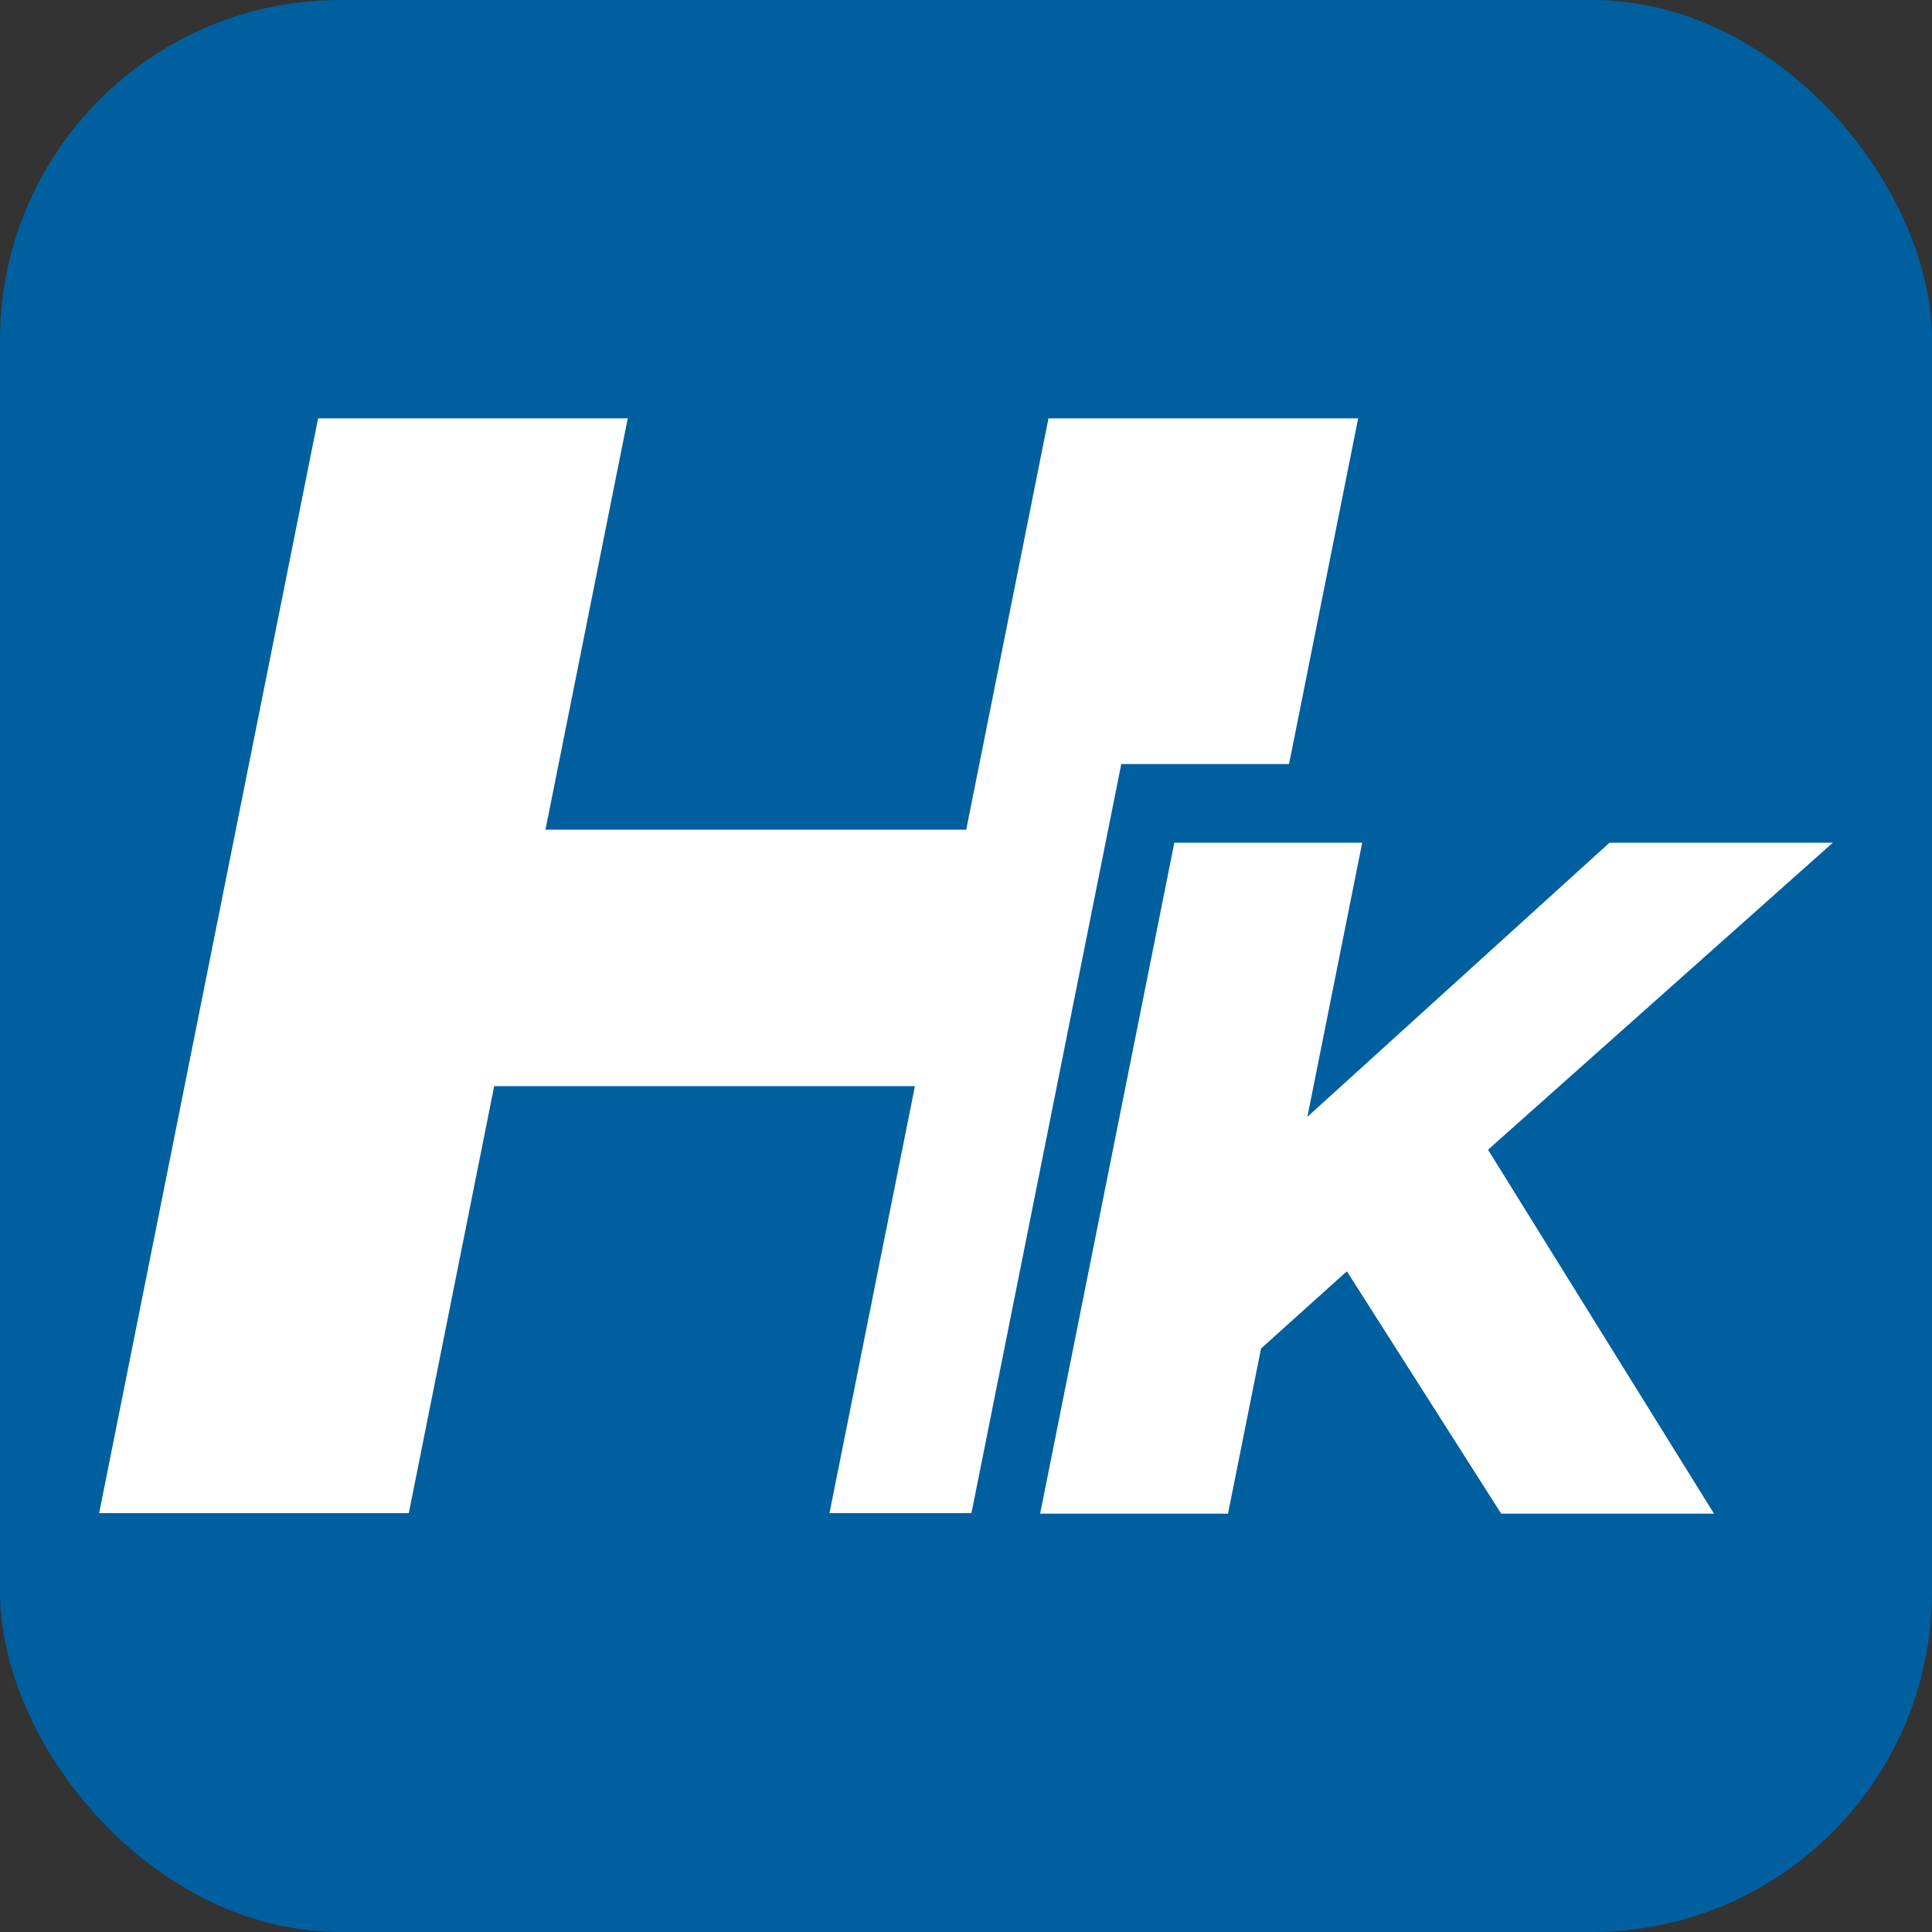
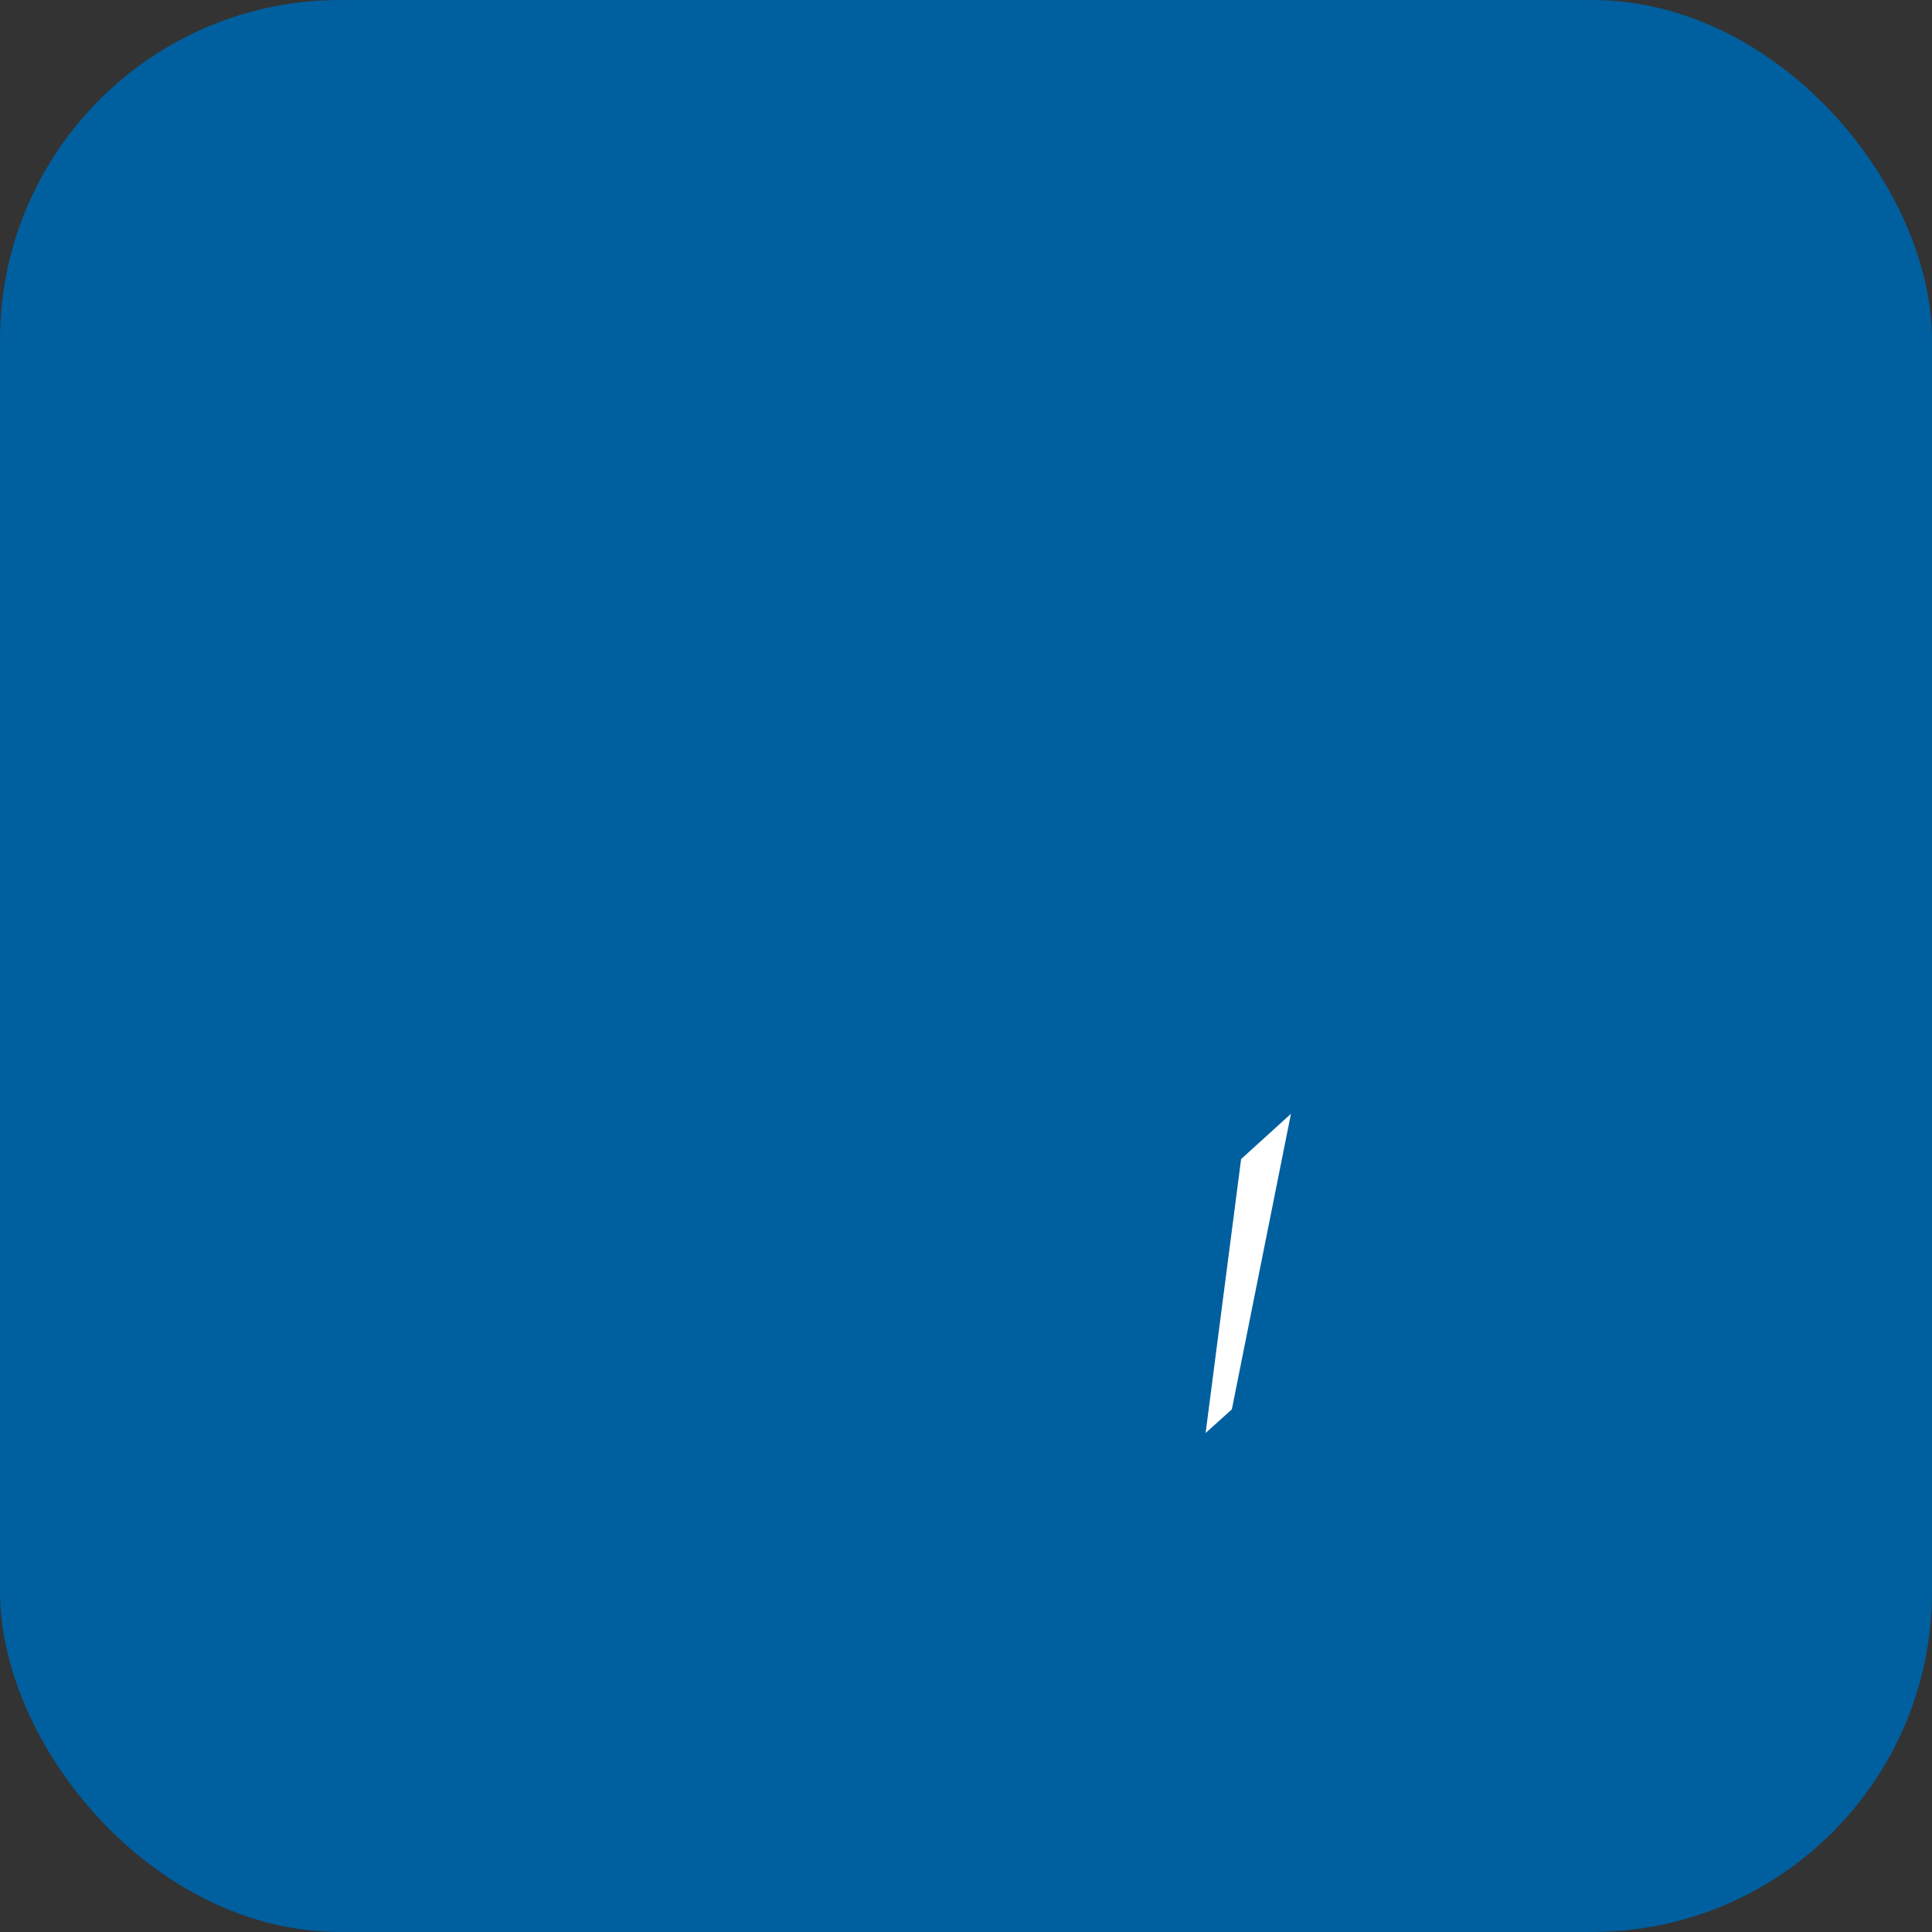
<svg xmlns="http://www.w3.org/2000/svg" id="Layer_2" viewBox="0 0 1862.64 1862.64">
  <rect x="0" y="0" width="1862.64" height="1862.64" fill="#333333" stroke="none" />
  <g id="Layer_2-2">
    <rect width="1862.64" height="1862.64" rx="327.89" ry="327.89" style="fill:#005f9e;" />
    <g id="Layer_1-2">
-       <path d="M1010.85,403.32l-79.32,396.56-49.45,247.26-82.36,411.61h136.86l144.44-722.12h161.73l66.65-333.31h-298.55ZM505.71,799.88l-49.74,247.26h446.29l49.78-247.26h-446.33ZM306.68,403.32L95.59,1458.75h298.54l82.31-411.61,49.45-247.26,79.33-396.56h-298.55Z" style="fill:#fff;" />
      <path d="M1196.55,1117.45l-34.22,264.09,25.29-22.76,56.98-284.94-48.05,43.61h0ZM1196.55,1117.45l-34.22,264.09,25.29-22.76,56.98-284.94-48.05,43.61h0Z" style="fill:#fff;" />
-       <path d="M1002.79,1459.32l129.38-646.88h181.13l-129.38,646.88h-181.13ZM1195.95,1317.93l26.8-207,328.99-298.49h215.31l-337.3,300.34-122.9,105.35-110.89,99.8h-.01ZM1447.3,1459.32l-170.04-267.07,133.07-122.9,242.13,389.98h-205.16Z" style="fill:#fff;" />
    </g>
  </g>
</svg>